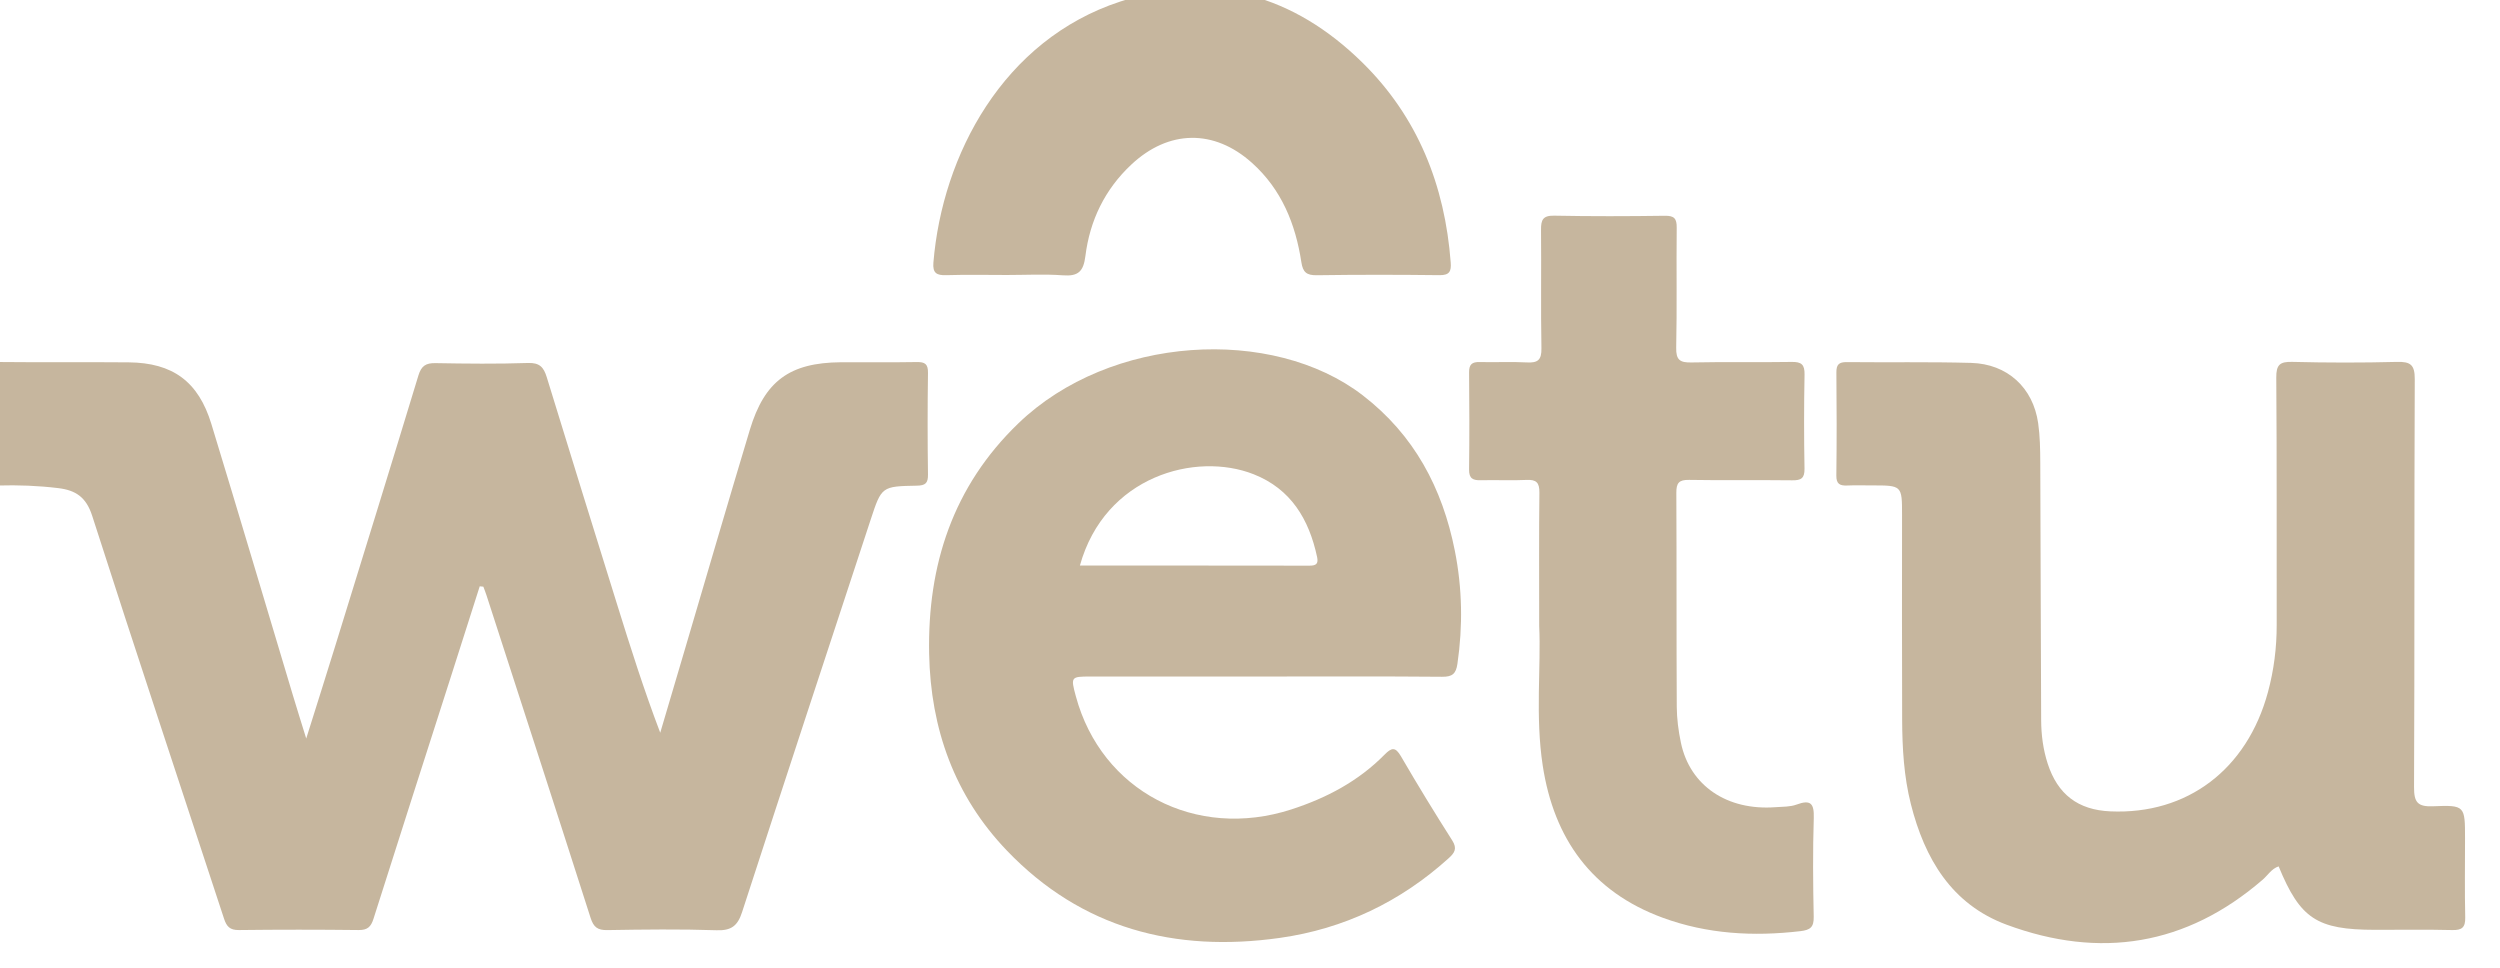
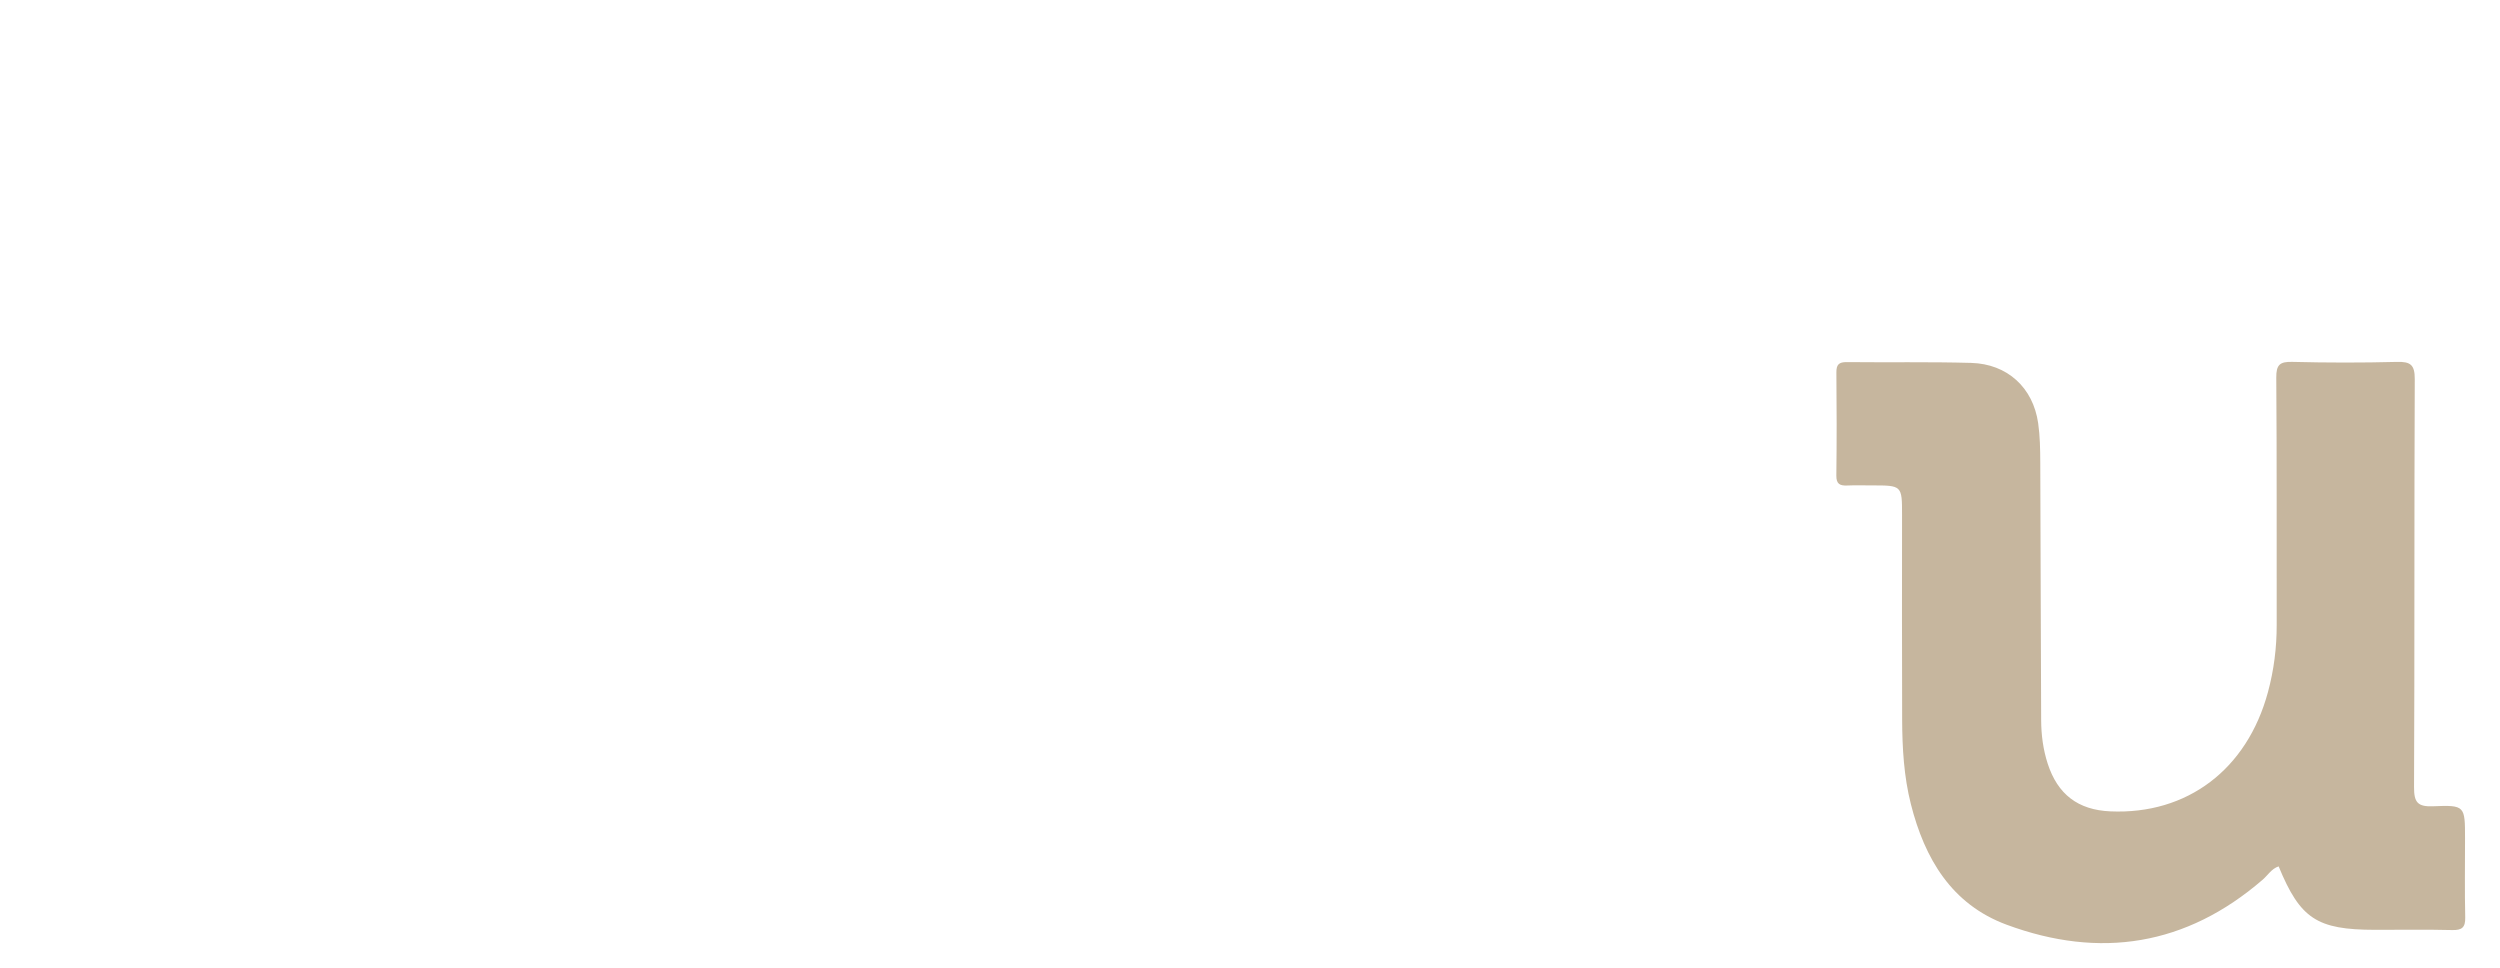
<svg xmlns="http://www.w3.org/2000/svg" width="100%" height="100%" viewBox="0 0 93 36" xml:space="preserve" style="fill-rule:evenodd;clip-rule:evenodd;stroke-linejoin:round;stroke-miterlimit:2;">
  <g transform="matrix(1,0,0,1,-1092.97,-2160.92)">
    <g transform="matrix(1.026,0,0,1.026,220.704,523.136)">
      <g transform="matrix(0.11,0,0,0.11,748.254,1599.64)">
        <g transform="matrix(1,0,0,1,1084.56,202.274)">
-           <path d="M0,-39.557C-3.264,-29.328 -6.519,-19.096 -9.793,-8.87C-18.217,17.434 -26.683,43.726 -35.026,70.056C-35.86,72.69 -37.014,73.773 -39.905,73.74C-53.069,73.589 -66.238,73.583 -79.402,73.743C-82.336,73.778 -83.433,72.582 -84.273,70.017C-98.775,25.754 -113.508,-18.435 -127.737,-62.786C-129.723,-68.973 -133.184,-71.22 -138.891,-71.919C-145.528,-72.731 -152.185,-72.974 -158.851,-72.783C-161.574,-72.704 -162.618,-73.436 -162.572,-76.393C-162.403,-87.39 -162.387,-98.393 -162.588,-109.389C-162.651,-112.841 -161.344,-113.523 -158.21,-113.489C-144.045,-113.338 -129.877,-113.505 -115.712,-113.378C-101.208,-113.248 -92.731,-107.07 -88.461,-93.077C-79.376,-63.308 -70.54,-33.464 -61.59,-3.655C-60.309,0.615 -58.965,4.867 -57.191,10.615C-53.706,-0.495 -50.631,-10.172 -47.635,-19.872C-38.452,-49.593 -29.25,-79.308 -20.207,-109.071C-19.248,-112.228 -17.755,-113.179 -14.572,-113.121C-4.409,-112.937 5.767,-112.831 15.922,-113.17C19.756,-113.298 21.09,-111.756 22.093,-108.485C29.745,-83.508 37.508,-58.566 45.27,-33.622C49.659,-19.516 54.111,-5.429 59.495,8.709C62.31,-0.811 65.125,-10.33 67.938,-19.85C74.958,-43.615 81.881,-67.408 89.028,-91.133C93.88,-107.243 102.178,-113.279 119.018,-113.408C127.35,-113.471 135.686,-113.321 144.016,-113.476C146.76,-113.527 147.792,-112.833 147.75,-109.9C147.592,-98.736 147.593,-87.566 147.749,-76.402C147.789,-73.526 146.876,-72.783 144.074,-72.731C132.515,-72.52 132.448,-72.447 128.893,-61.645C114.696,-18.495 100.488,24.653 86.463,67.86C85.002,72.362 82.92,73.97 78.074,73.807C66.088,73.404 54.077,73.555 42.081,73.758C38.859,73.812 37.527,72.815 36.539,69.725C25.191,34.226 13.678,-1.22 2.203,-36.678C1.901,-37.611 1.53,-38.521 1.191,-39.441C0.794,-39.48 0.397,-39.519 0,-39.557" style="fill:rgb(198,182,158);" />
-         </g>
+           </g>
        <g transform="matrix(1,0,0,1,1282.38,204.505)">
-           <path d="M0,-48.627C25.481,-48.627 50.587,-48.645 75.693,-48.597C77.884,-48.592 78.664,-49.221 78.18,-51.477C75.518,-63.881 69.576,-73.868 57.278,-78.723C38.239,-86.238 8.217,-78.177 0,-48.627M60.918,-12.055C41.753,-12.054 22.587,-12.056 3.422,-12.053C-2.967,-12.051 -3.057,-11.922 -1.335,-5.546C7.103,25.697 38.178,41.968 69.721,31.743C81.307,27.987 91.81,22.435 100.412,13.703C102.739,11.34 103.975,11.058 105.837,14.259C111.277,23.614 116.927,32.853 122.734,41.984C124.454,44.689 123.491,46.082 121.545,47.842C105.641,62.223 87.032,71.114 65.899,74.101C31.391,78.977 0.559,71.035 -24.083,45.3C-41.303,27.316 -49.213,5.208 -49.69,-19.567C-50.255,-48.847 -41.831,-74.719 -20.319,-95.466C9.98,-124.69 63.519,-127.604 93.211,-104.755C110.196,-91.684 119.482,-74.156 123.583,-53.53C126.041,-41.165 126.26,-28.741 124.44,-16.244C123.966,-12.981 122.786,-11.941 119.414,-11.972C99.916,-12.145 80.417,-12.056 60.918,-12.055" style="fill:rgb(198,182,158);" />
-         </g>
+           </g>
        <g transform="matrix(1,0,0,1,1677.5,119.254)">
          <path d="M0,135.775C-2.342,136.545 -3.549,138.685 -5.268,140.17C-30.445,161.927 -58.871,166.396 -89.645,155.007C-107.811,148.286 -116.681,133.213 -121.224,115.233C-123.521,106.139 -124.054,96.807 -124.095,87.476C-124.193,64.984 -124.129,42.491 -124.128,19.998C-124.128,10.196 -124.125,10.197 -134.181,10.204C-136.847,10.206 -139.517,10.117 -142.178,10.233C-144.561,10.337 -145.819,9.796 -145.785,6.966C-145.646,-4.362 -145.66,-15.694 -145.77,-27.022C-145.795,-29.639 -144.933,-30.467 -142.329,-30.439C-128.669,-30.292 -115,-30.559 -101.348,-30.176C-89.415,-29.841 -80.939,-22.033 -79.262,-10.31C-78.651,-6.047 -78.588,-1.681 -78.567,2.638C-78.437,30.961 -78.419,59.284 -78.275,87.606C-78.25,92.436 -77.634,97.225 -76.131,101.879C-72.861,112.002 -66.159,117.168 -55.491,117.642C-30.129,118.769 -10.402,103.815 -3.518,78.328C-1.55,71.045 -0.626,63.666 -0.641,56.126C-0.69,28.967 -0.572,1.808 -0.777,-25.348C-0.81,-29.589 0.411,-30.616 4.513,-30.512C16.002,-30.223 27.508,-30.208 38.997,-30.506C43.437,-30.621 44.889,-29.588 44.867,-24.835C44.673,19.982 44.839,64.802 44.632,109.62C44.608,114.645 45.781,116.176 50.924,115.962C61.424,115.523 61.438,115.826 61.438,126.577C61.438,135.241 61.305,143.908 61.501,152.567C61.576,155.894 60.454,156.845 57.199,156.765C48.707,156.557 40.206,156.7 31.709,156.687C12.604,156.657 7.12,153.05 0,135.775" style="fill:rgb(198,182,158);" />
        </g>
        <g transform="matrix(1,0,0,1,1433.77,142.922)">
-           <path d="M0,32.825C0,16.267 -0.097,2.6 0.069,-11.063C0.109,-14.378 -0.921,-15.432 -4.197,-15.271C-9.185,-15.025 -14.195,-15.307 -19.191,-15.17C-21.812,-15.099 -23.151,-15.687 -23.113,-18.71C-22.978,-29.374 -23.003,-40.041 -23.106,-50.706C-23.133,-53.345 -22.151,-54.2 -19.588,-54.128C-14.426,-53.985 -9.244,-54.288 -4.094,-54.001C-0.447,-53.798 0.811,-54.807 0.739,-58.676C0.498,-71.671 0.736,-84.673 0.606,-97.671C0.574,-100.904 1.147,-102.448 4.931,-102.374C17.092,-102.134 29.262,-102.17 41.425,-102.341C44.549,-102.385 45.362,-101.409 45.329,-98.388C45.183,-85.224 45.445,-72.053 45.161,-58.894C45.072,-54.794 46.398,-53.907 50.21,-53.99C61.204,-54.232 72.208,-53.979 83.205,-54.163C86.434,-54.218 87.529,-53.328 87.465,-49.991C87.264,-39.662 87.27,-29.325 87.452,-18.995C87.51,-15.786 86.319,-15.109 83.383,-15.146C72.052,-15.29 60.716,-15.084 49.387,-15.284C46.023,-15.344 45.189,-14.224 45.206,-11.016C45.327,12.481 45.215,35.981 45.346,59.478C45.367,63.447 45.898,67.475 46.716,71.367C49.688,85.53 61.943,93.796 77.894,92.598C80.218,92.424 82.691,92.525 84.815,91.741C89.483,90.017 90.658,91.35 90.506,96.183C90.165,107.006 90.26,117.848 90.485,128.677C90.558,132.143 89.396,133.07 86.074,133.46C70.608,135.273 55.415,134.425 40.733,129.042C17.323,120.459 4.85,102.996 1.159,78.851C-1.322,62.618 0.644,46.235 0,32.825" style="fill:rgb(198,182,158);" />
-         </g>
+           </g>
        <g transform="matrix(1,0,0,1,1258.31,-39.481)">
-           <path d="M0,99.582C-6.661,99.578 -13.327,99.436 -19.982,99.641C-23.155,99.738 -24.501,98.955 -24.216,95.503C-21.283,60.011 -1.222,22.074 37.403,9.444C67.764,-0.483 94.685,7.478 117.138,29.519C135.422,47.469 144.379,70.021 146.298,95.47C146.516,98.355 145.917,99.679 142.607,99.64C129.12,99.48 115.628,99.464 102.142,99.663C98.791,99.713 97.574,98.668 97.073,95.389C95.149,82.776 90.55,71.379 80.802,62.634C68.299,51.416 53.32,51.657 41.004,63.205C32.276,71.389 27.342,81.638 25.887,93.325C25.251,98.437 23.526,100.065 18.478,99.692C12.35,99.239 6.162,99.585 0,99.582" style="fill:rgb(198,182,158);" />
-         </g>
+           </g>
      </g>
    </g>
  </g>
</svg>